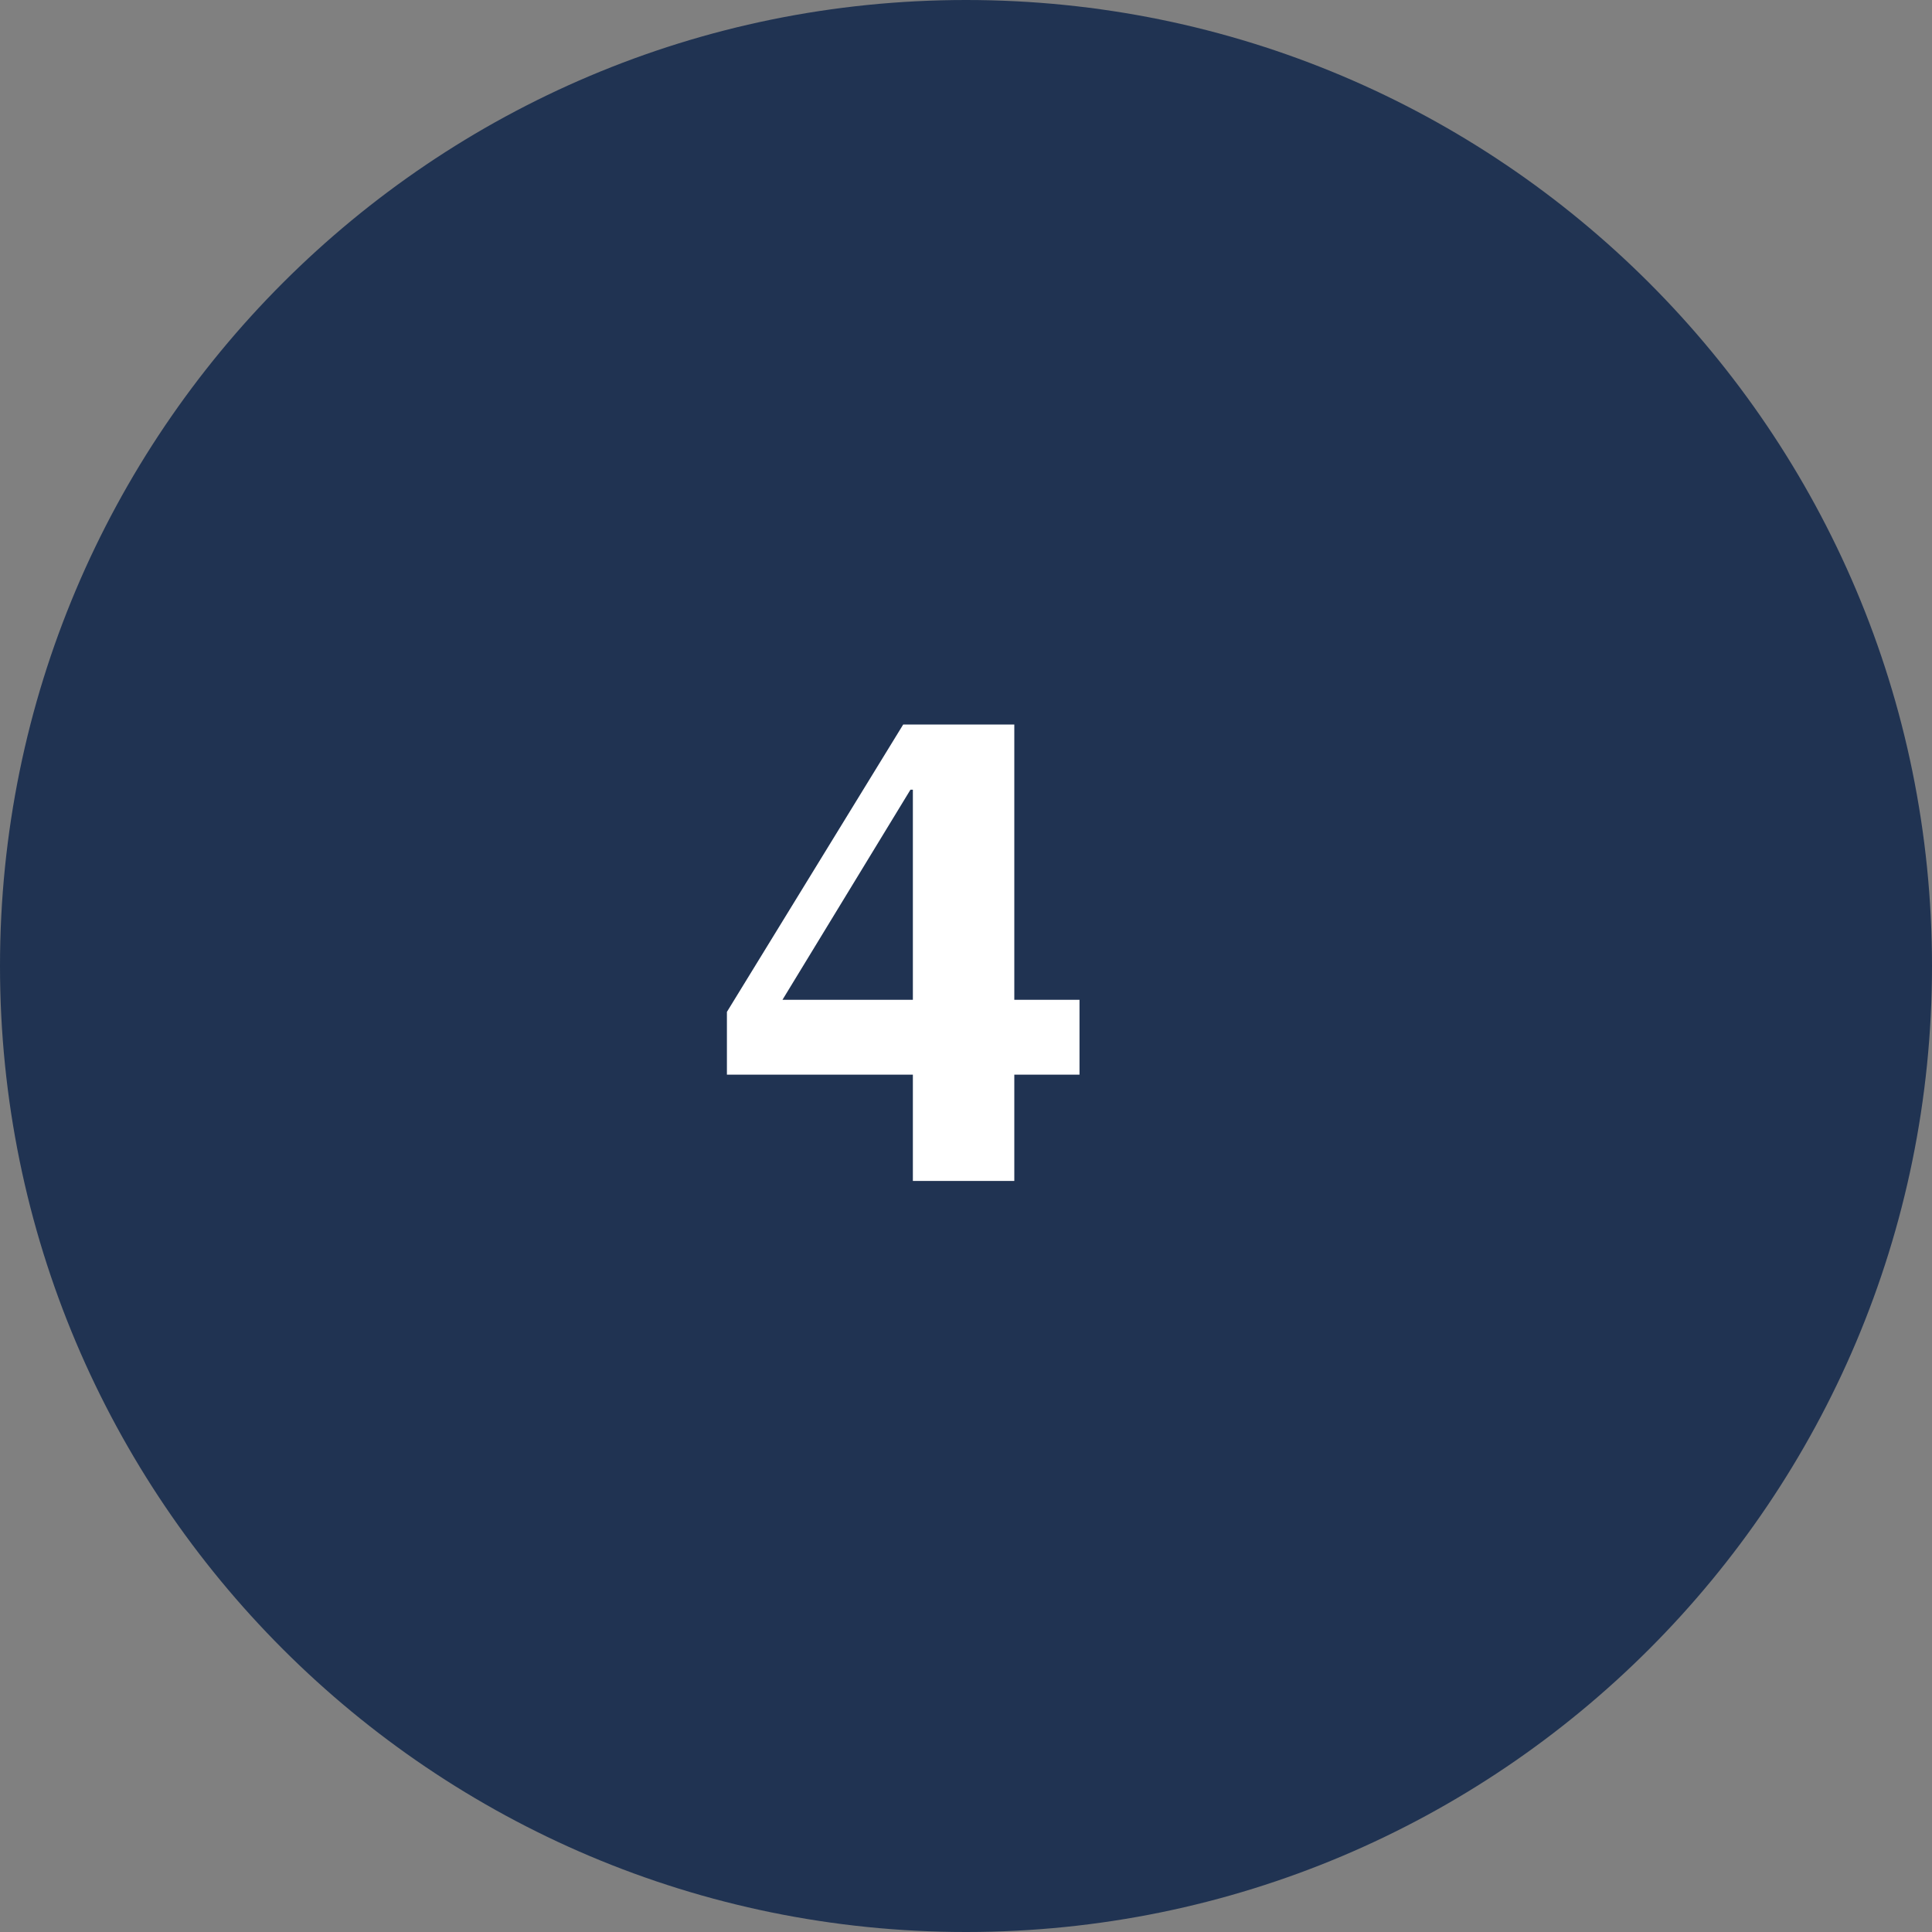
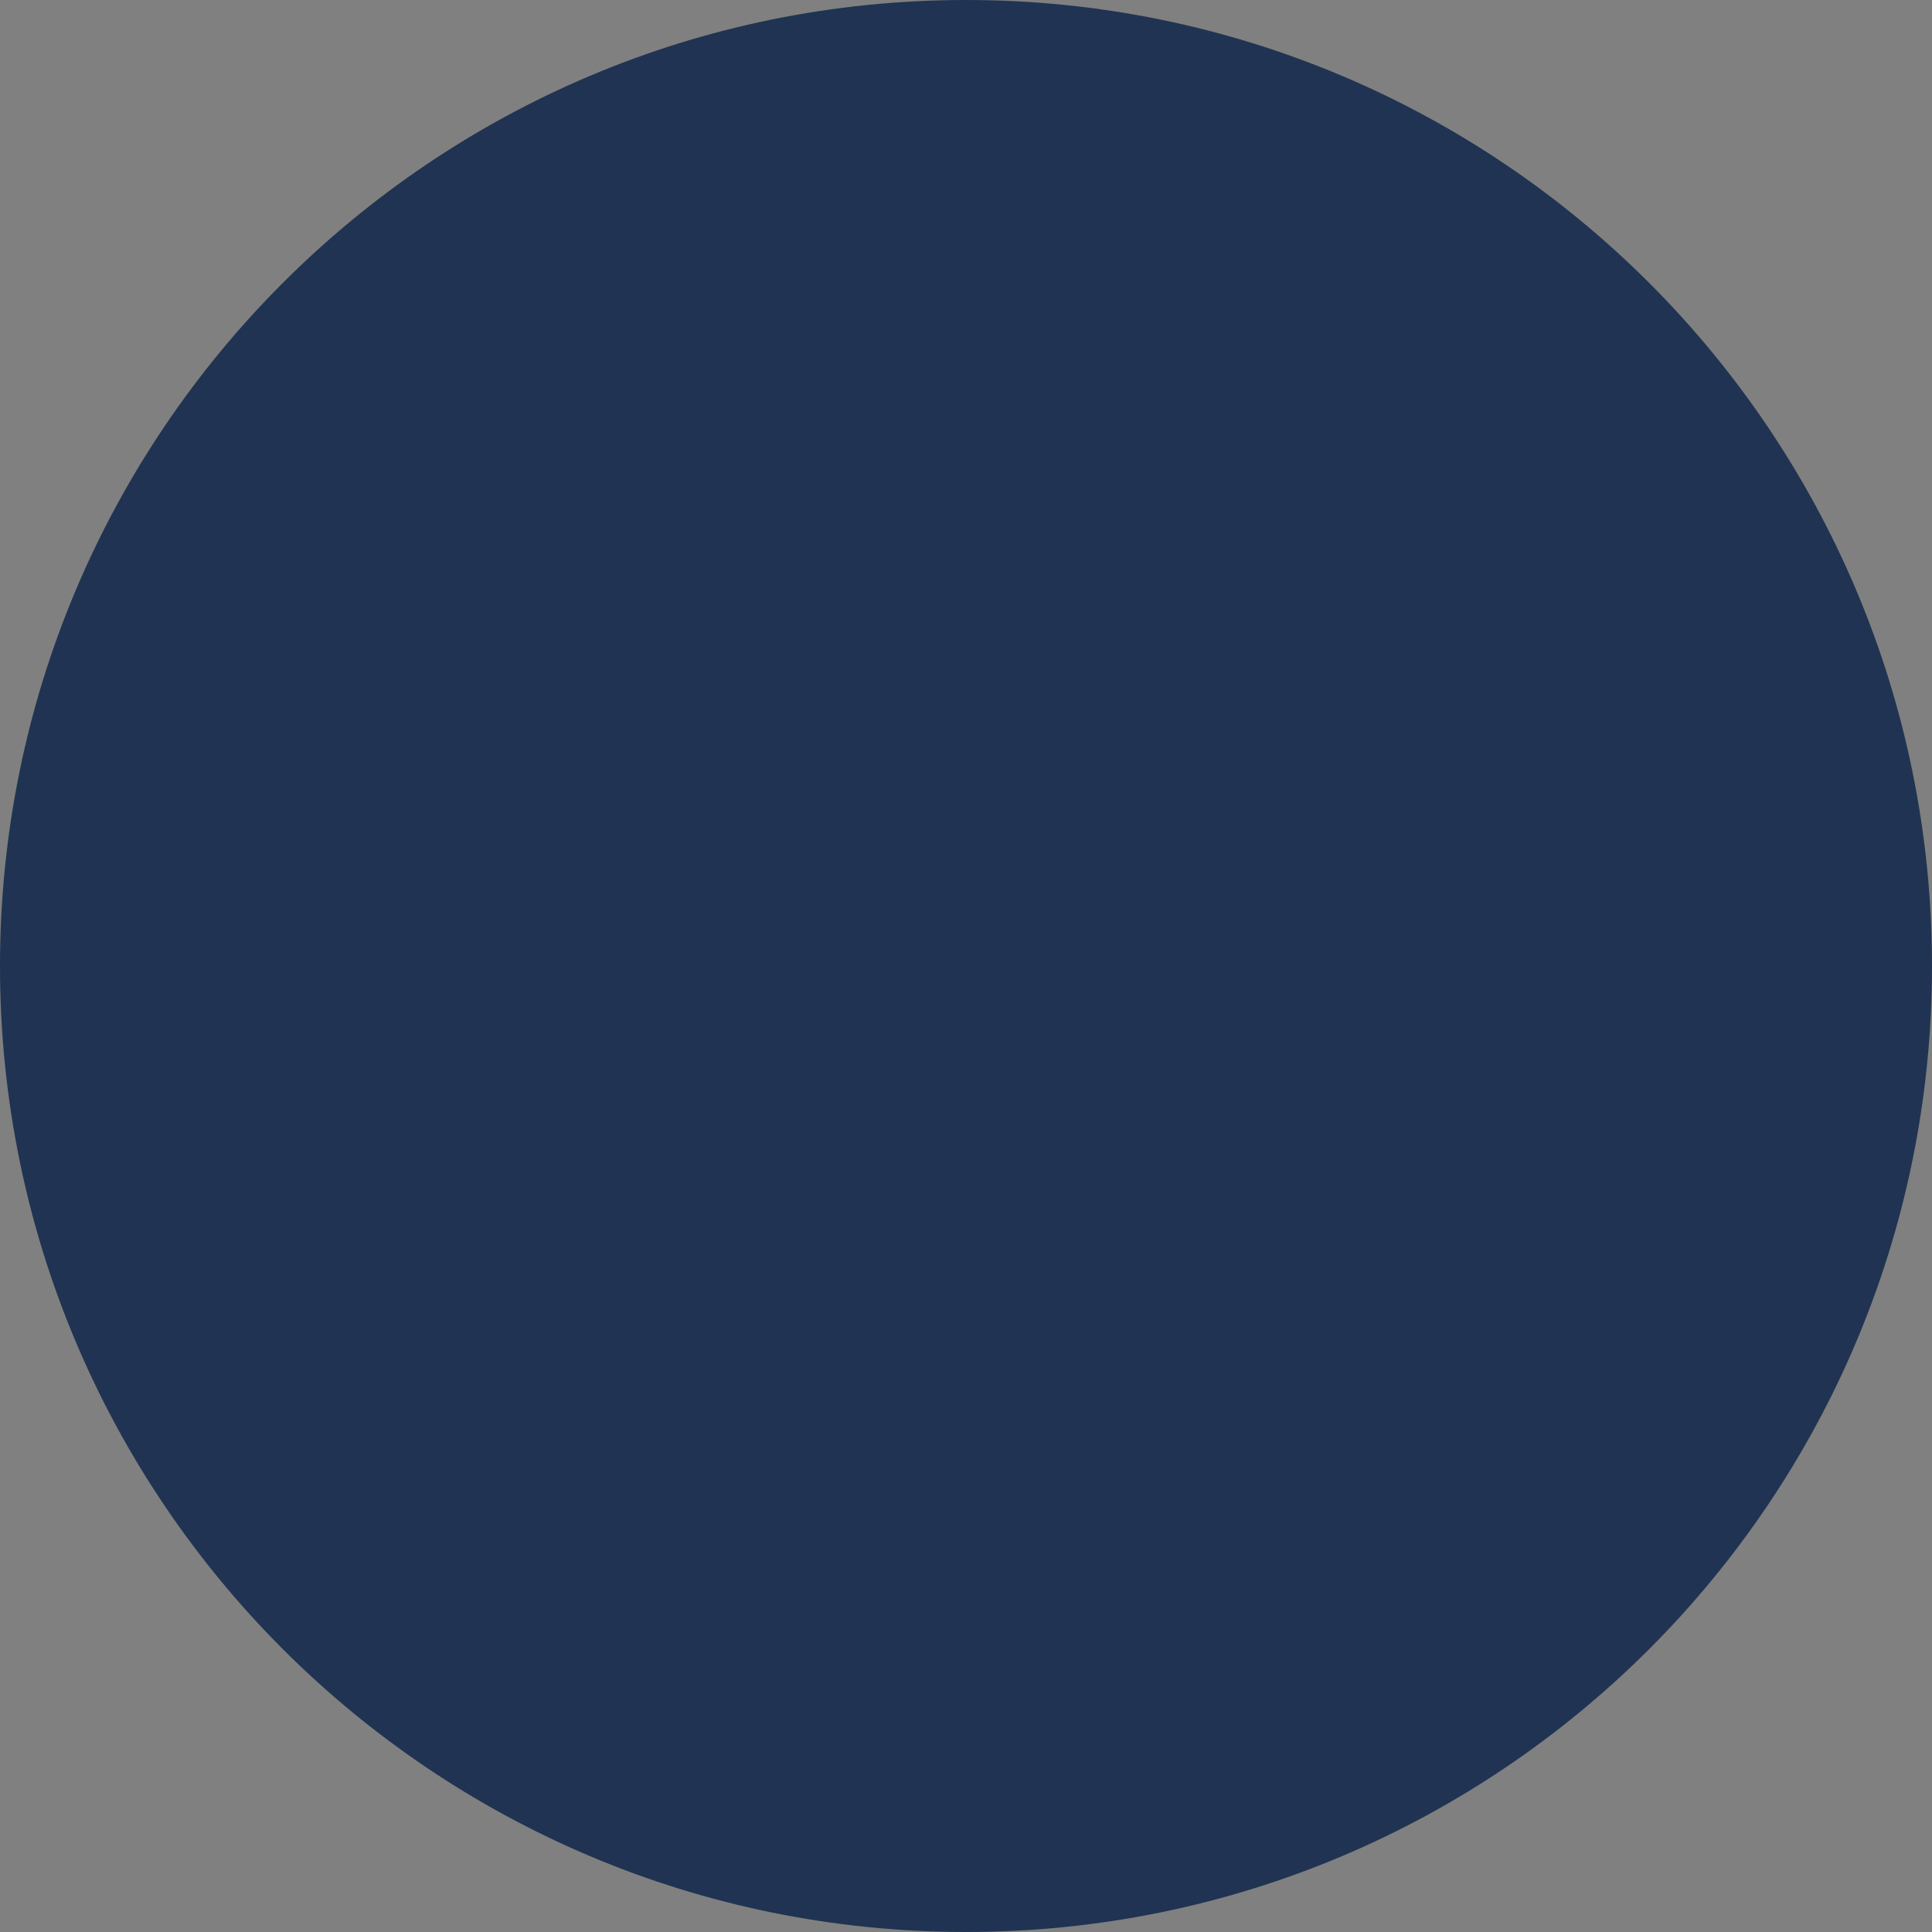
<svg xmlns="http://www.w3.org/2000/svg" id="Guides" version="1.1" viewBox="0 0 80 80" width="80" height="80" x="0" y="0">
  <rect x="0" y="0" width="80" height="80" fill="#808080" stroke="none" />
  <defs>
    <style>
      .st0 {
        fill: #203352;
      }

      .st1 {
        fill: #fff;
      }
    </style>
  </defs>
  <path class="st0" d="M40,80c22.1,0,40-17.9,40-40S62.1,0,40,0,0,17.9,0,40s17.9,40,40,40" />
-   <path class="st1" d="M37.8,44.5h-7.7v-2.6l7.3-11.9h4.6v11.4h2.7v3.1h-2.7v4.4h-4.2v-4.4ZM32.4,41.4h5.4v-8.7h-.1l-5.3,8.7Z" />
</svg>